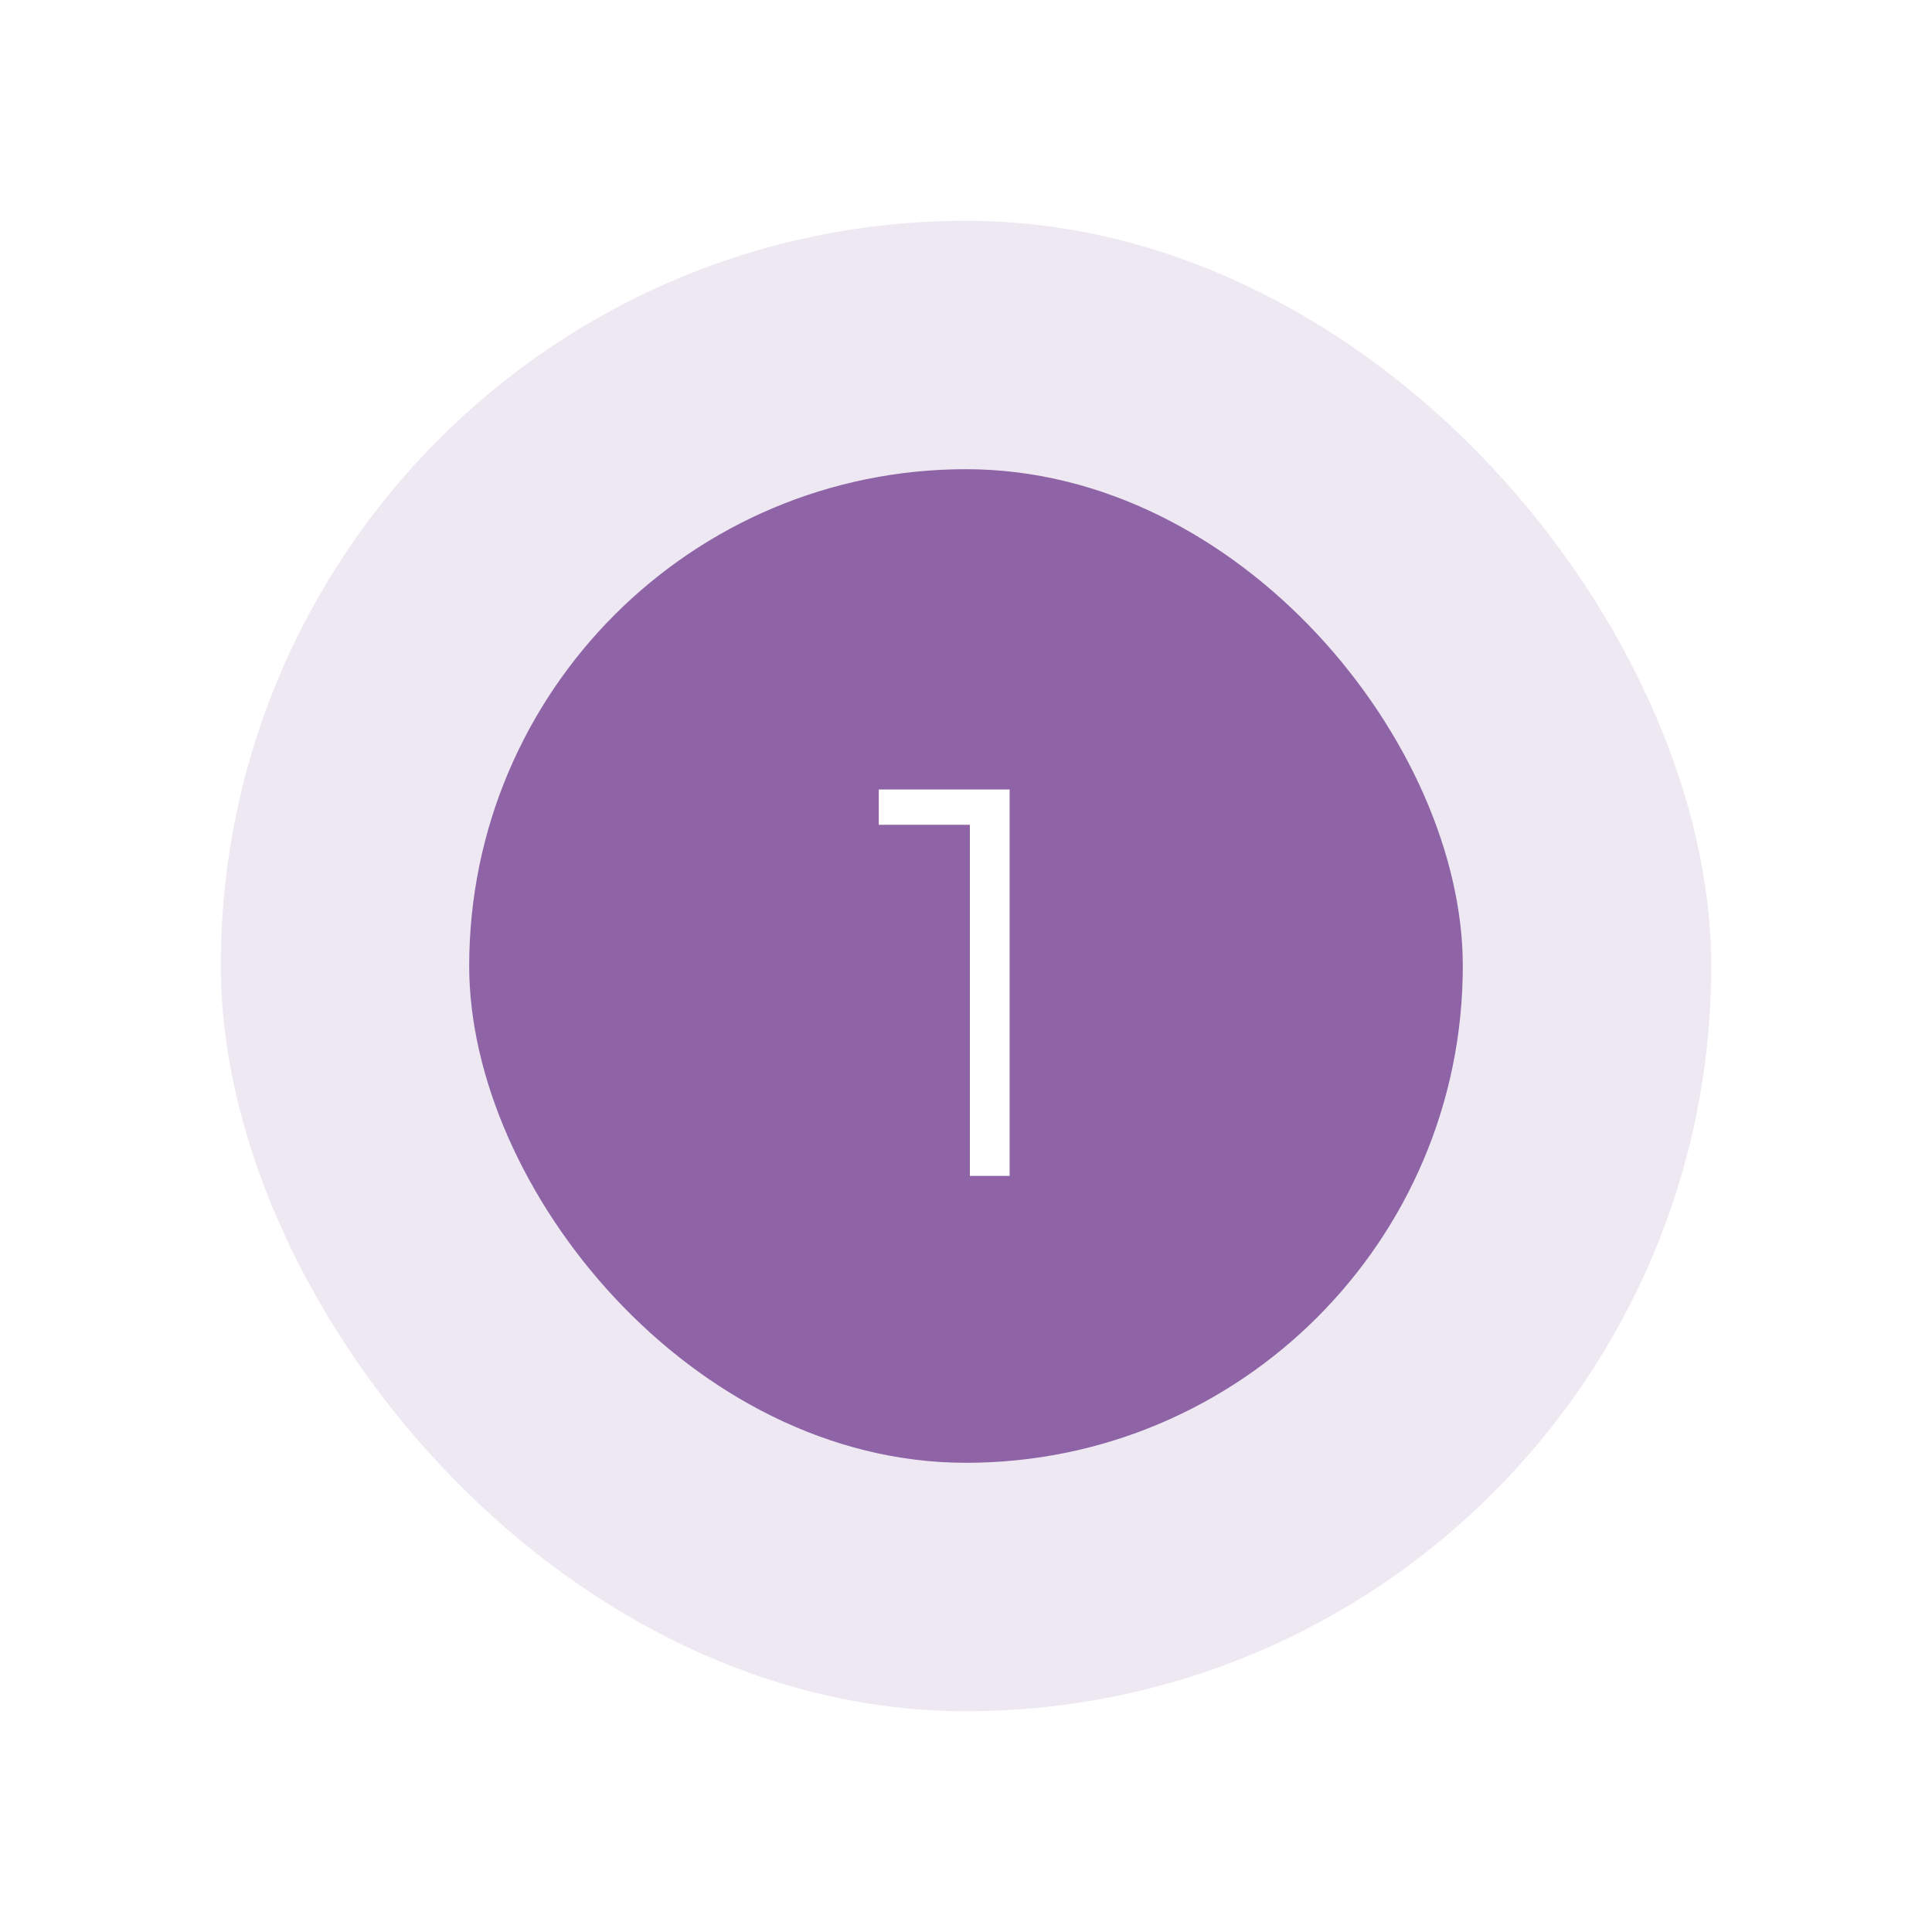
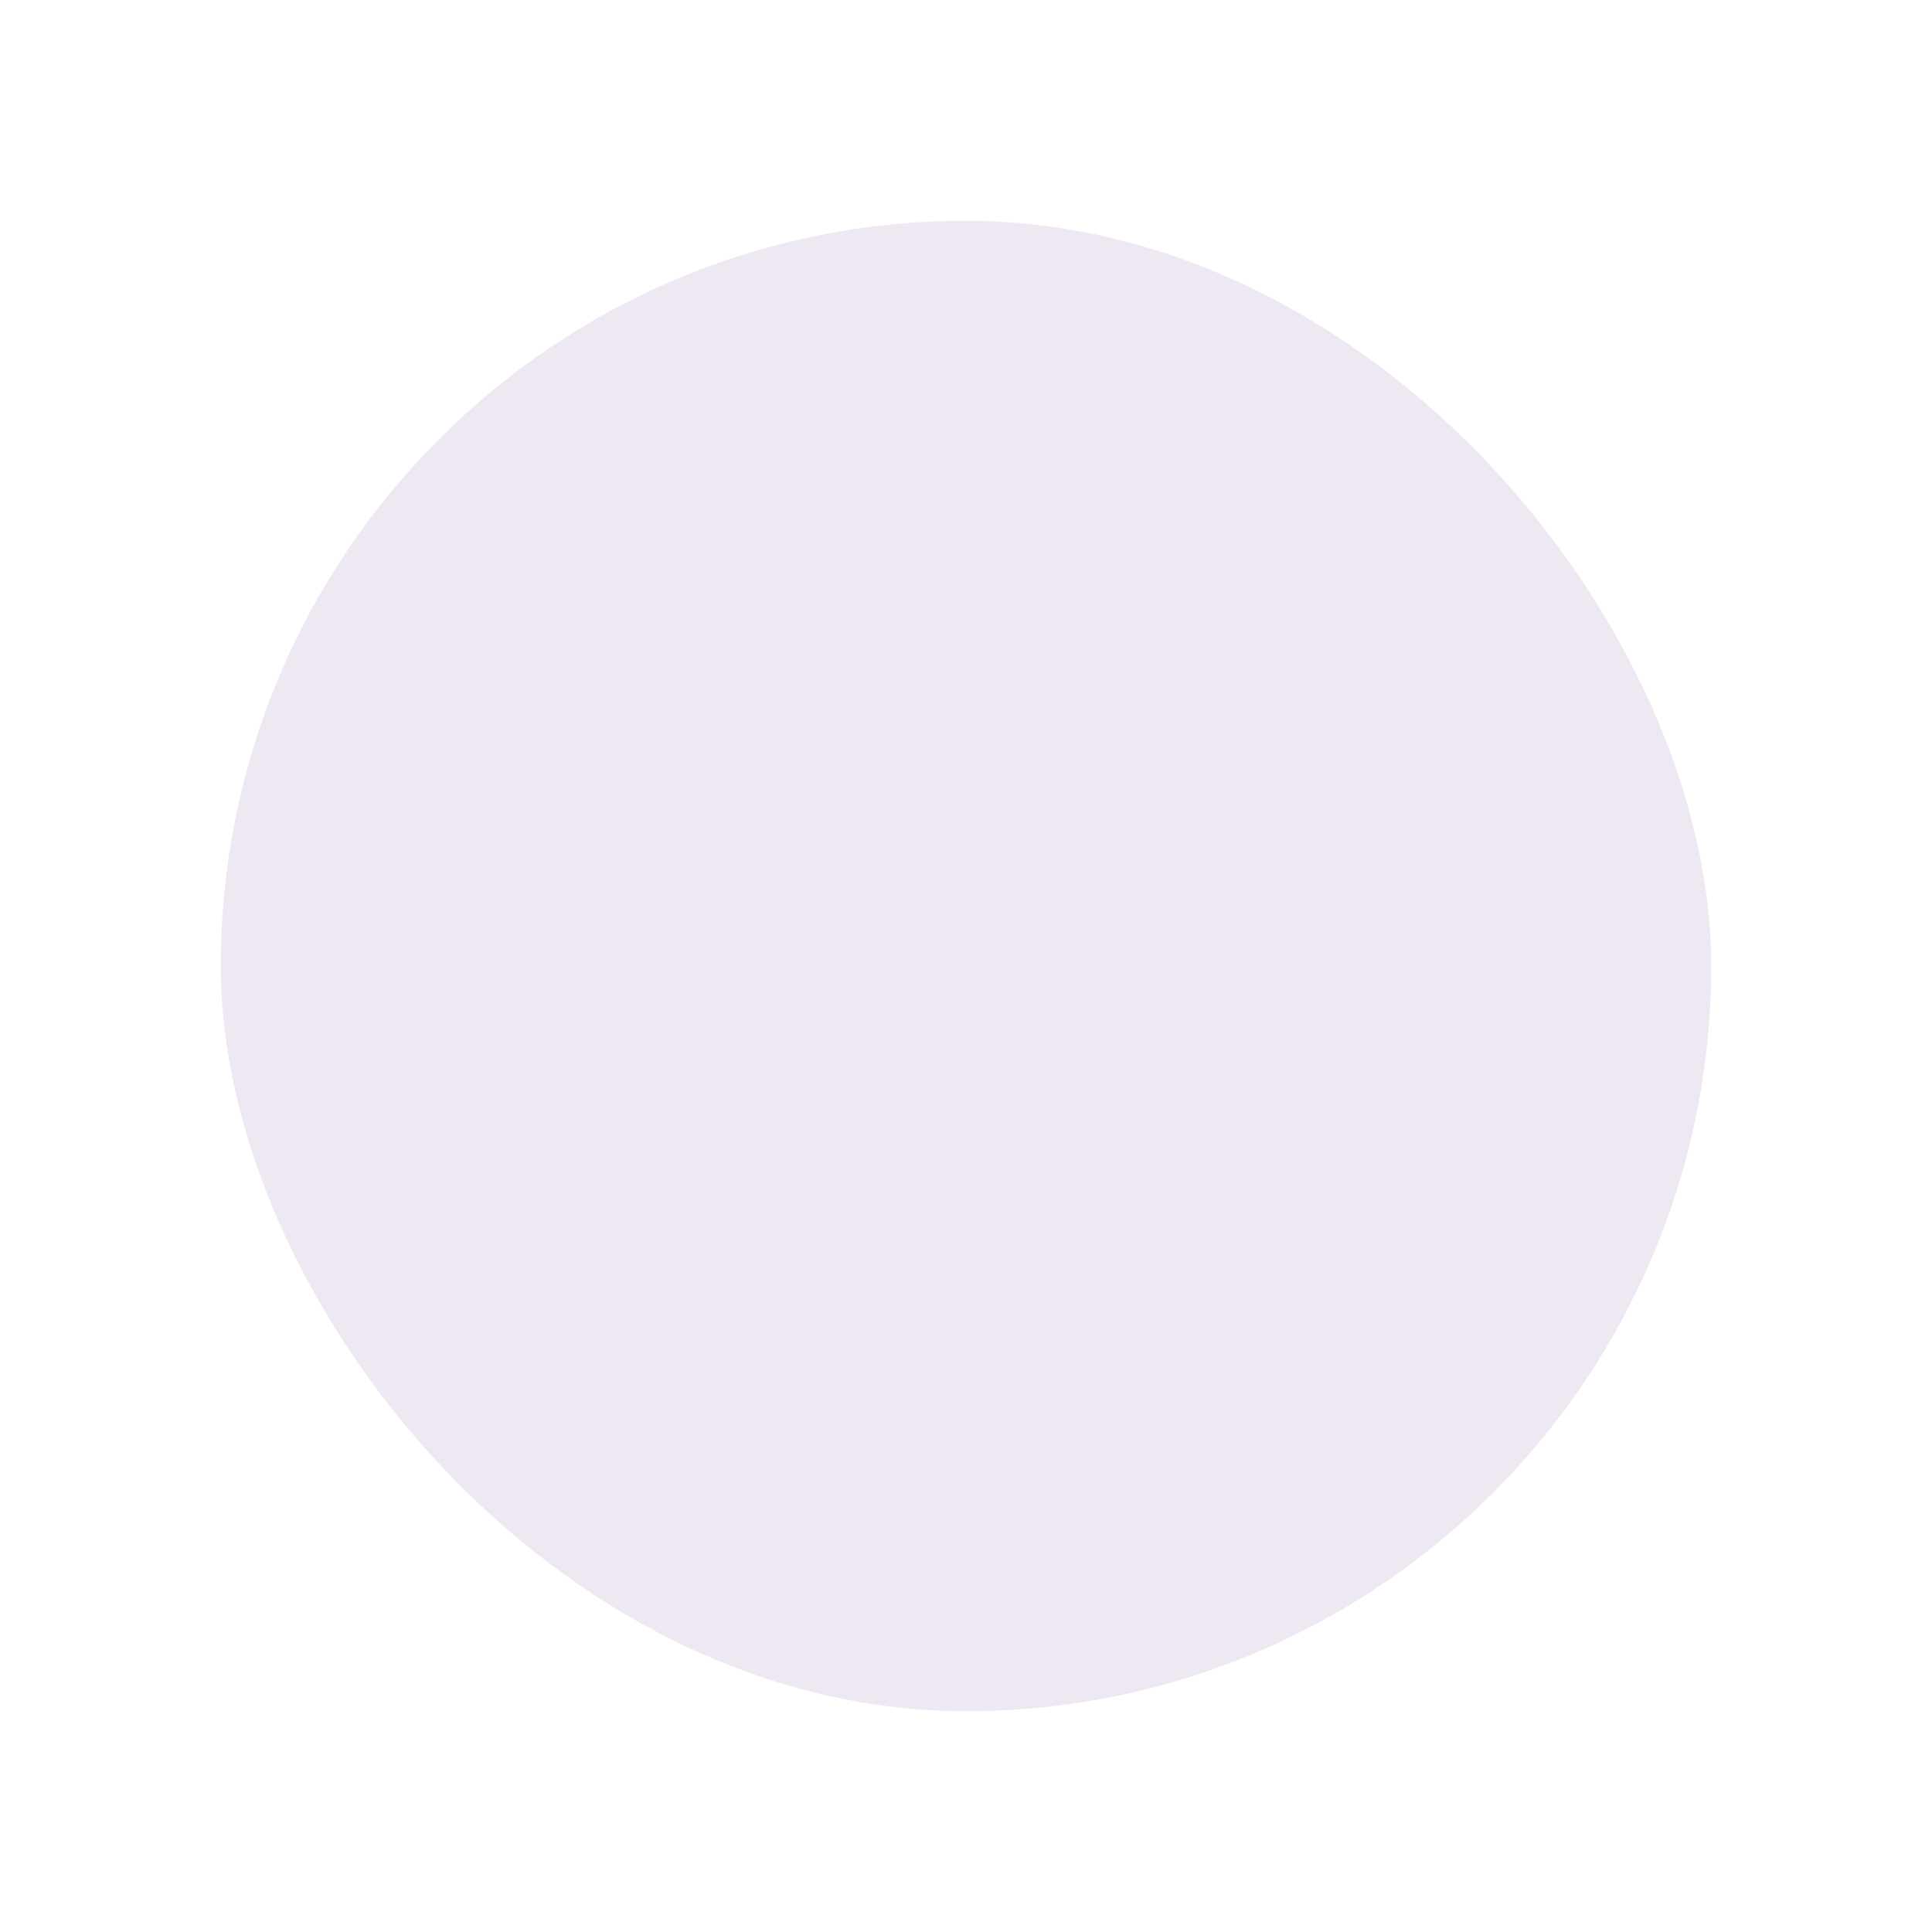
<svg xmlns="http://www.w3.org/2000/svg" width="70" height="70" fill="none">
  <rect opacity=".7" x="8" y="8" width="54" height="54" rx="27" fill="#E6DEEB" />
  <g filter="url(#a)">
-     <rect x="17" y="17" width="36" height="36" rx="18" fill="#8E64A6" />
-   </g>
-   <path d="M35.14 42.604v-13.4l.64.68h-3.94v-1.28h4.74v14h-1.44Z" fill="#fff" />
+     </g>
  <defs>
    <filter id="a" x="0" y="0" width="70" height="70" filterUnits="userSpaceOnUse" color-interpolation-filters="sRGB">
      <feFlood flood-opacity="0" result="BackgroundImageFix" />
      <feColorMatrix in="SourceAlpha" values="0 0 0 0 0 0 0 0 0 0 0 0 0 0 0 0 0 0 127 0" result="hardAlpha" />
      <feOffset />
      <feGaussianBlur stdDeviation="8.5" />
      <feComposite in2="hardAlpha" operator="out" />
      <feColorMatrix values="0 0 0 0 0.165 0 0 0 0 0.478 0 0 0 0 0.686 0 0 0 0.1 0" />
      <feBlend in2="BackgroundImageFix" result="effect1_dropShadow_88_1220" />
      <feBlend in="SourceGraphic" in2="effect1_dropShadow_88_1220" result="shape" />
    </filter>
  </defs>
</svg>